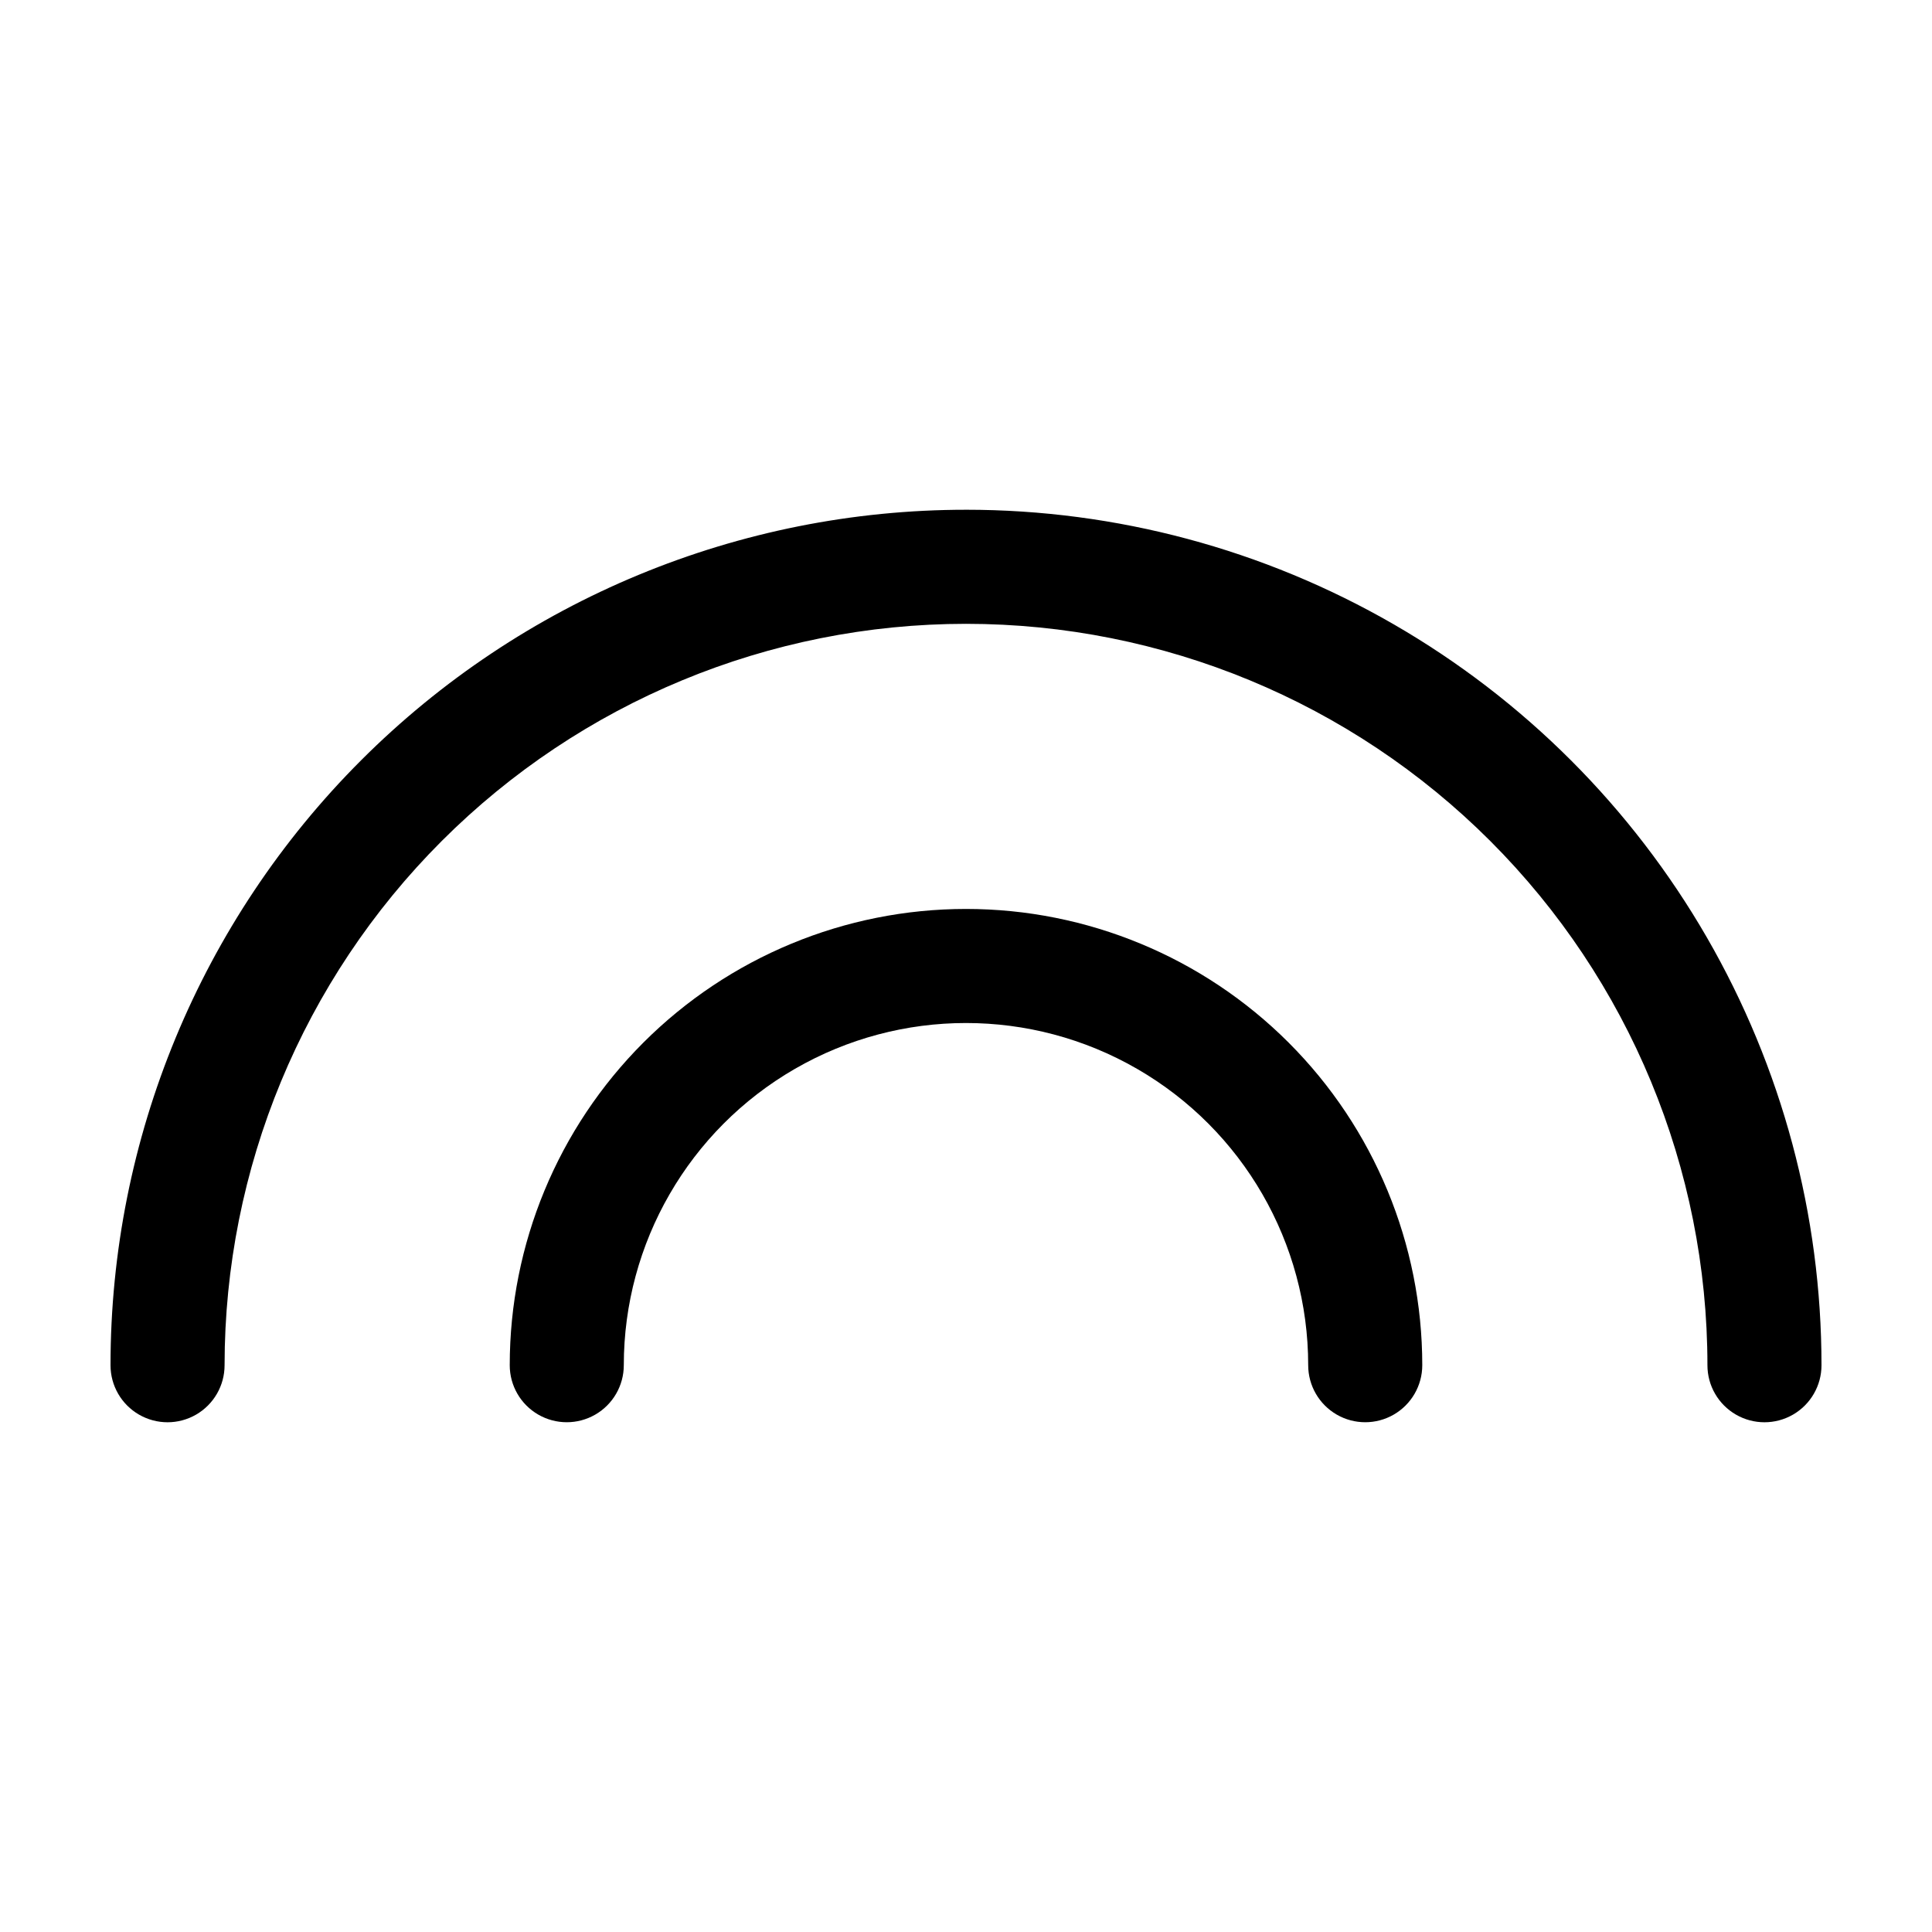
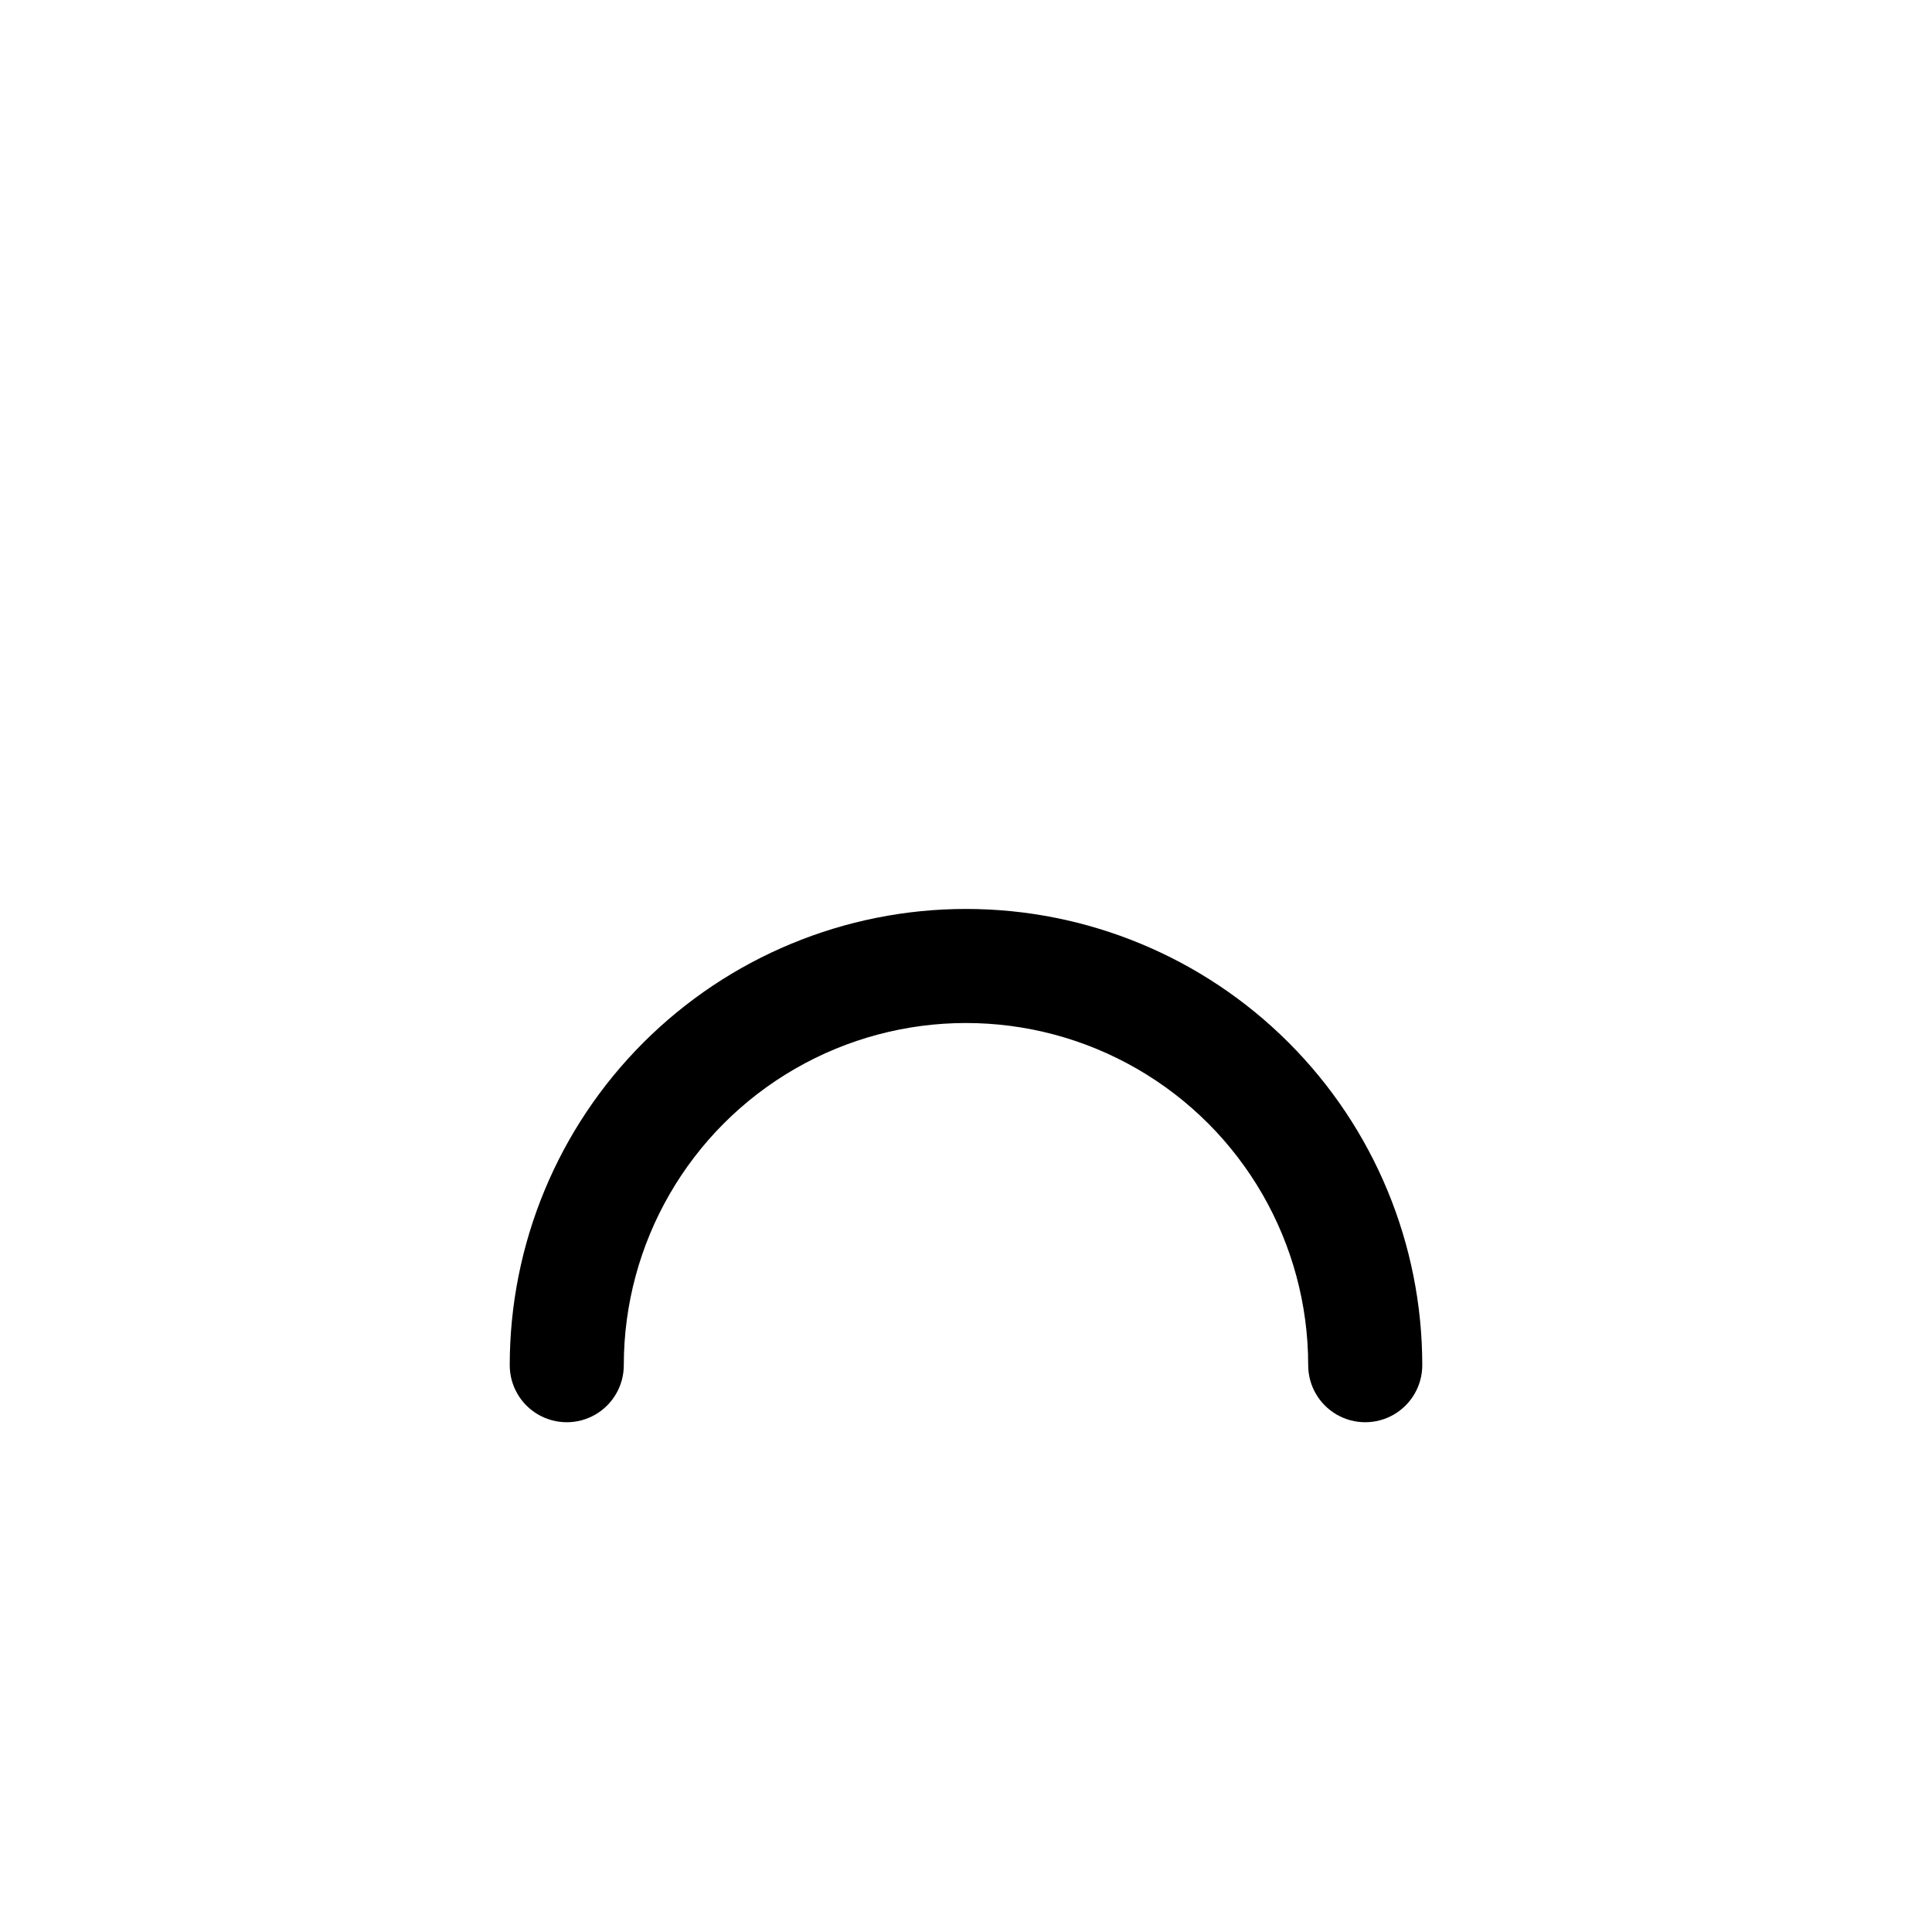
<svg xmlns="http://www.w3.org/2000/svg" fill="#000000" width="800px" height="800px" version="1.1" viewBox="144 144 512 512">
  <g>
    <path d="m400 384.88c-32.07 0-62.824 12.742-85.5 35.418s-35.414 53.43-35.414 85.496c0 5.402 2.879 10.391 7.555 13.09s10.438 2.699 15.113 0c4.68-2.699 7.559-7.688 7.559-13.09 0-32.398 17.285-62.336 45.344-78.535s62.625-16.199 90.684 0 45.344 46.137 45.344 78.535c0 5.402 2.883 10.391 7.559 13.09 4.676 2.699 10.438 2.699 15.113 0s7.559-7.688 7.559-13.09c0-32.066-12.742-62.82-35.418-85.496-22.676-22.676-53.43-35.418-85.496-35.418z" />
-     <path d="m400 279.09c-60.129 0-117.8 23.883-160.31 66.402-42.516 42.516-66.402 100.18-66.402 160.31 0 5.402 2.879 10.391 7.555 13.09 4.68 2.699 10.438 2.699 15.117 0 4.676-2.699 7.555-7.688 7.555-13.09 0-52.109 20.703-102.09 57.551-138.93 36.848-36.848 86.824-57.551 138.94-57.551 52.109 0 102.09 20.703 138.93 57.551 36.848 36.848 57.551 86.824 57.551 138.93 0 5.402 2.879 10.391 7.559 13.09 4.676 2.699 10.438 2.699 15.113 0s7.555-7.688 7.555-13.09c0-39.797-10.473-78.891-30.371-113.36-19.898-34.465-48.52-63.086-82.984-82.984-34.465-19.898-73.559-30.371-113.36-30.371z" />
  </g>
</svg>